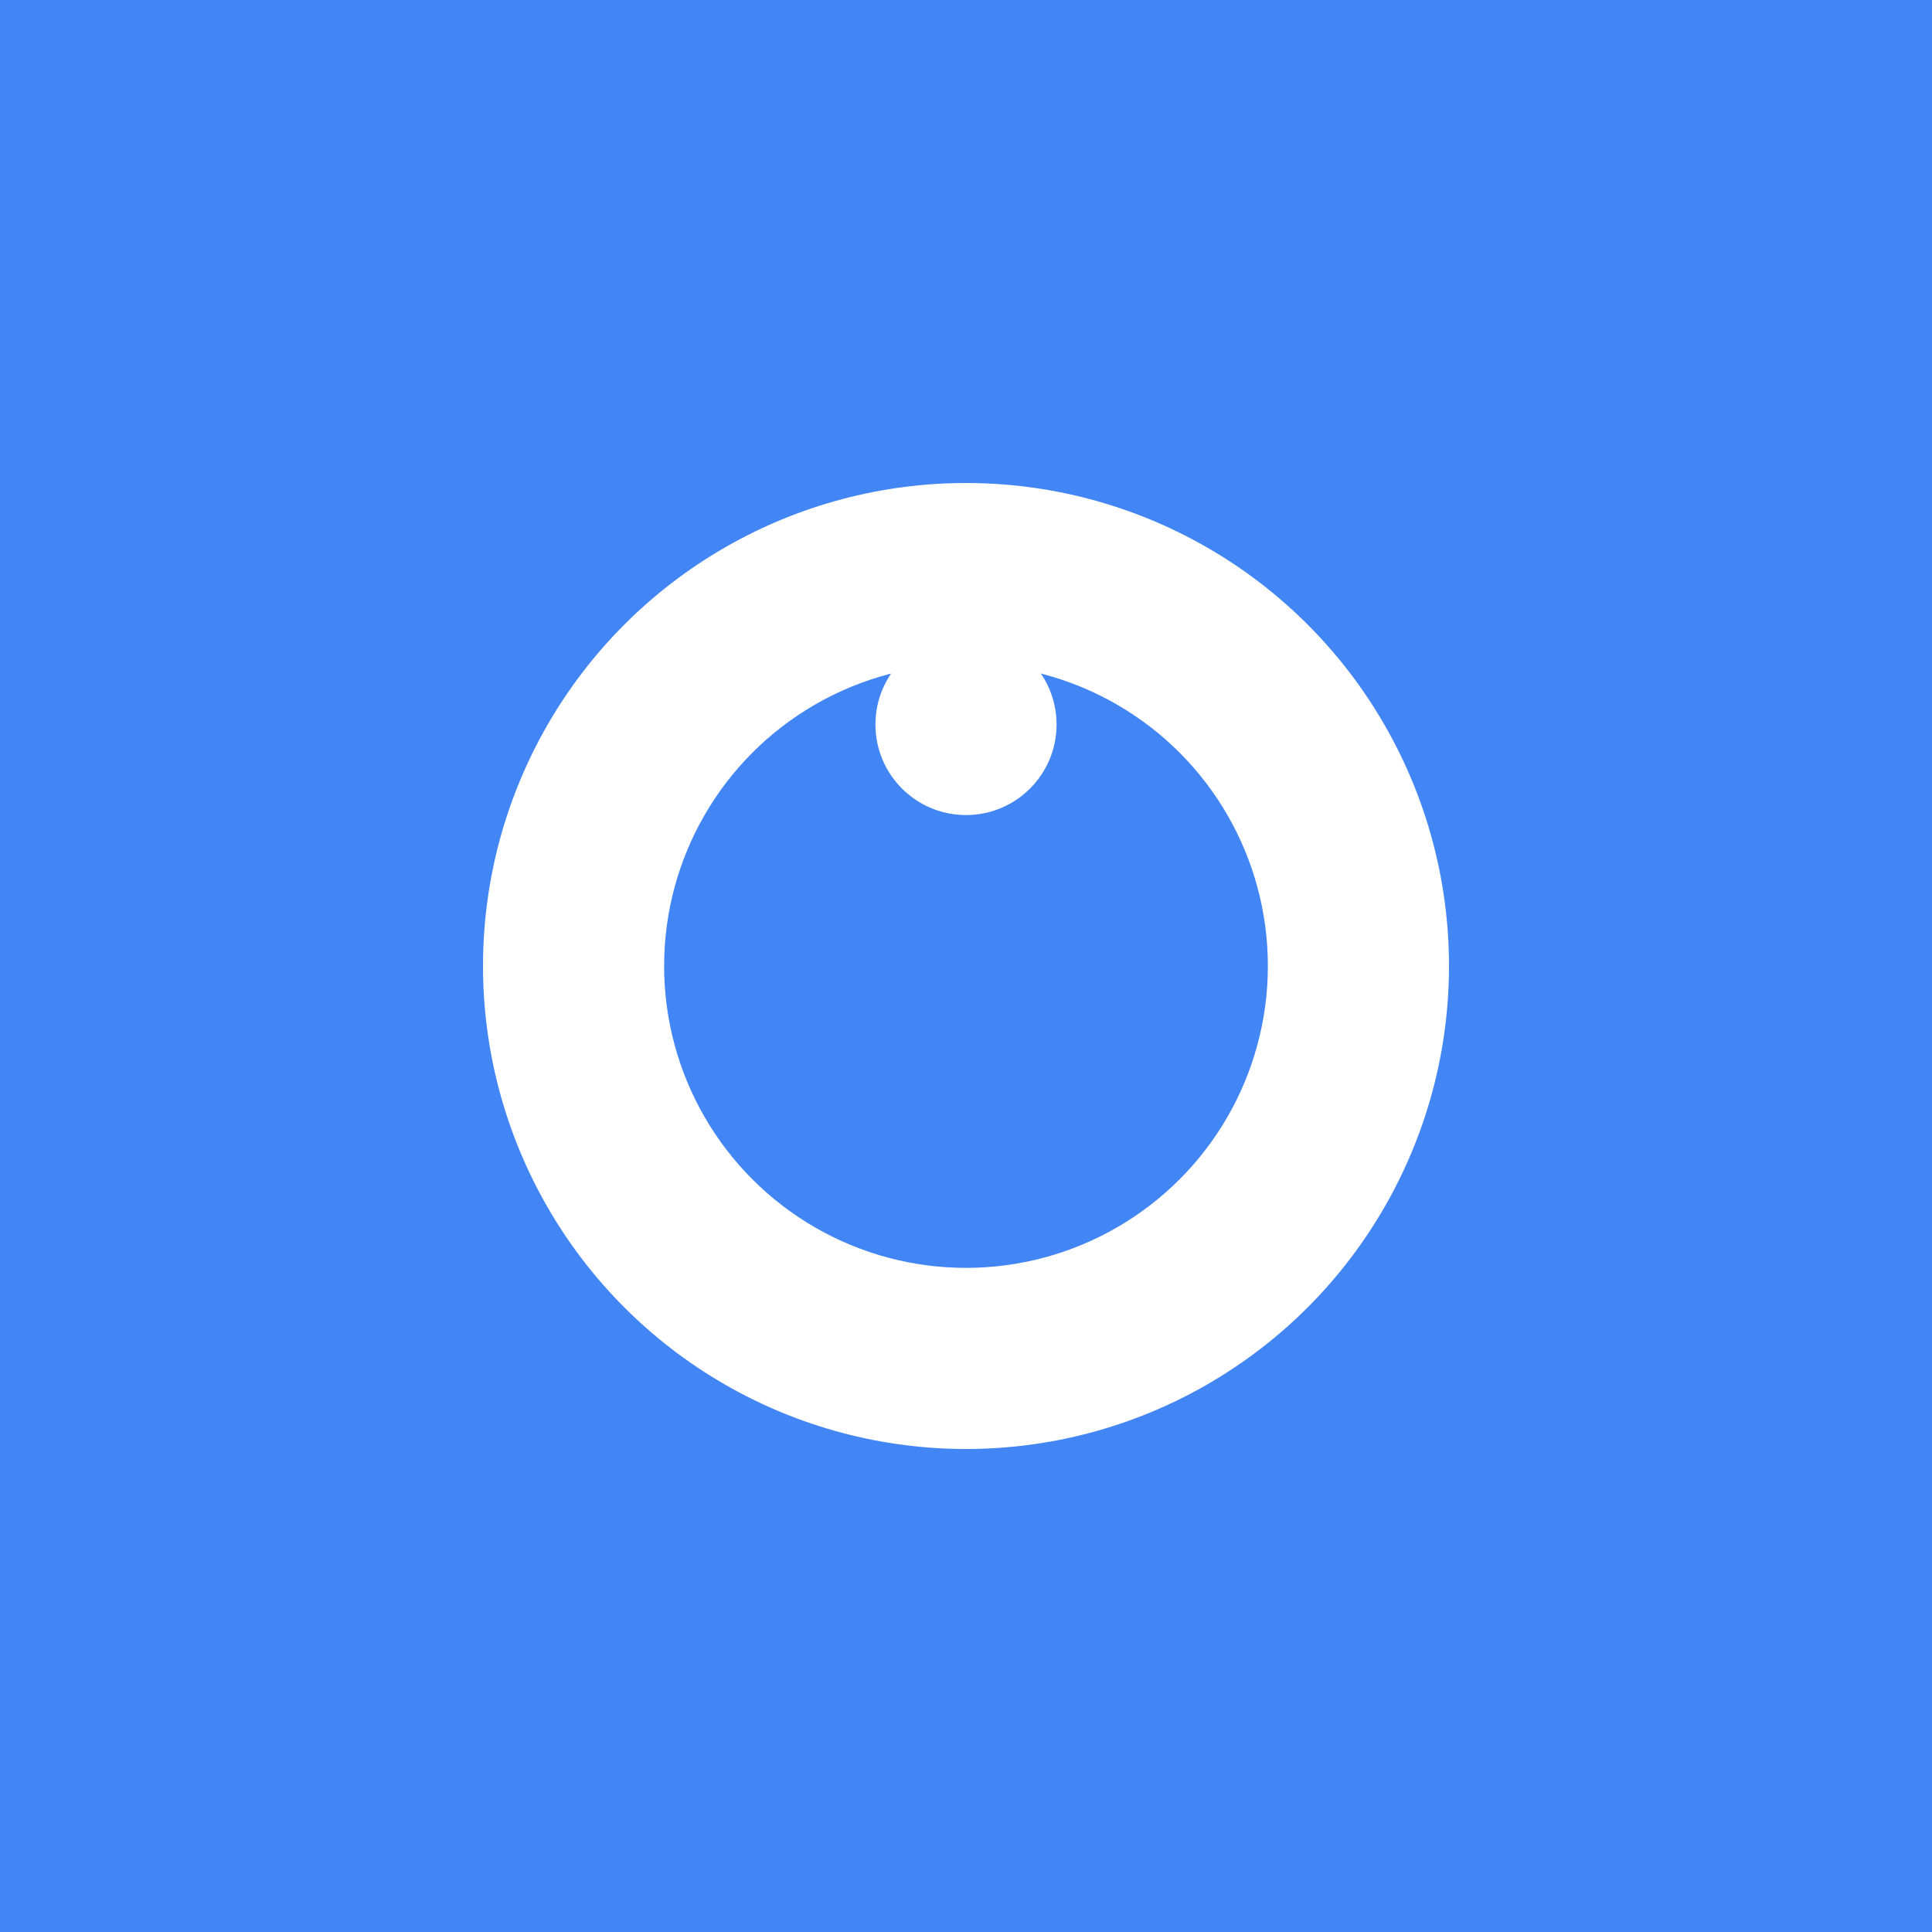
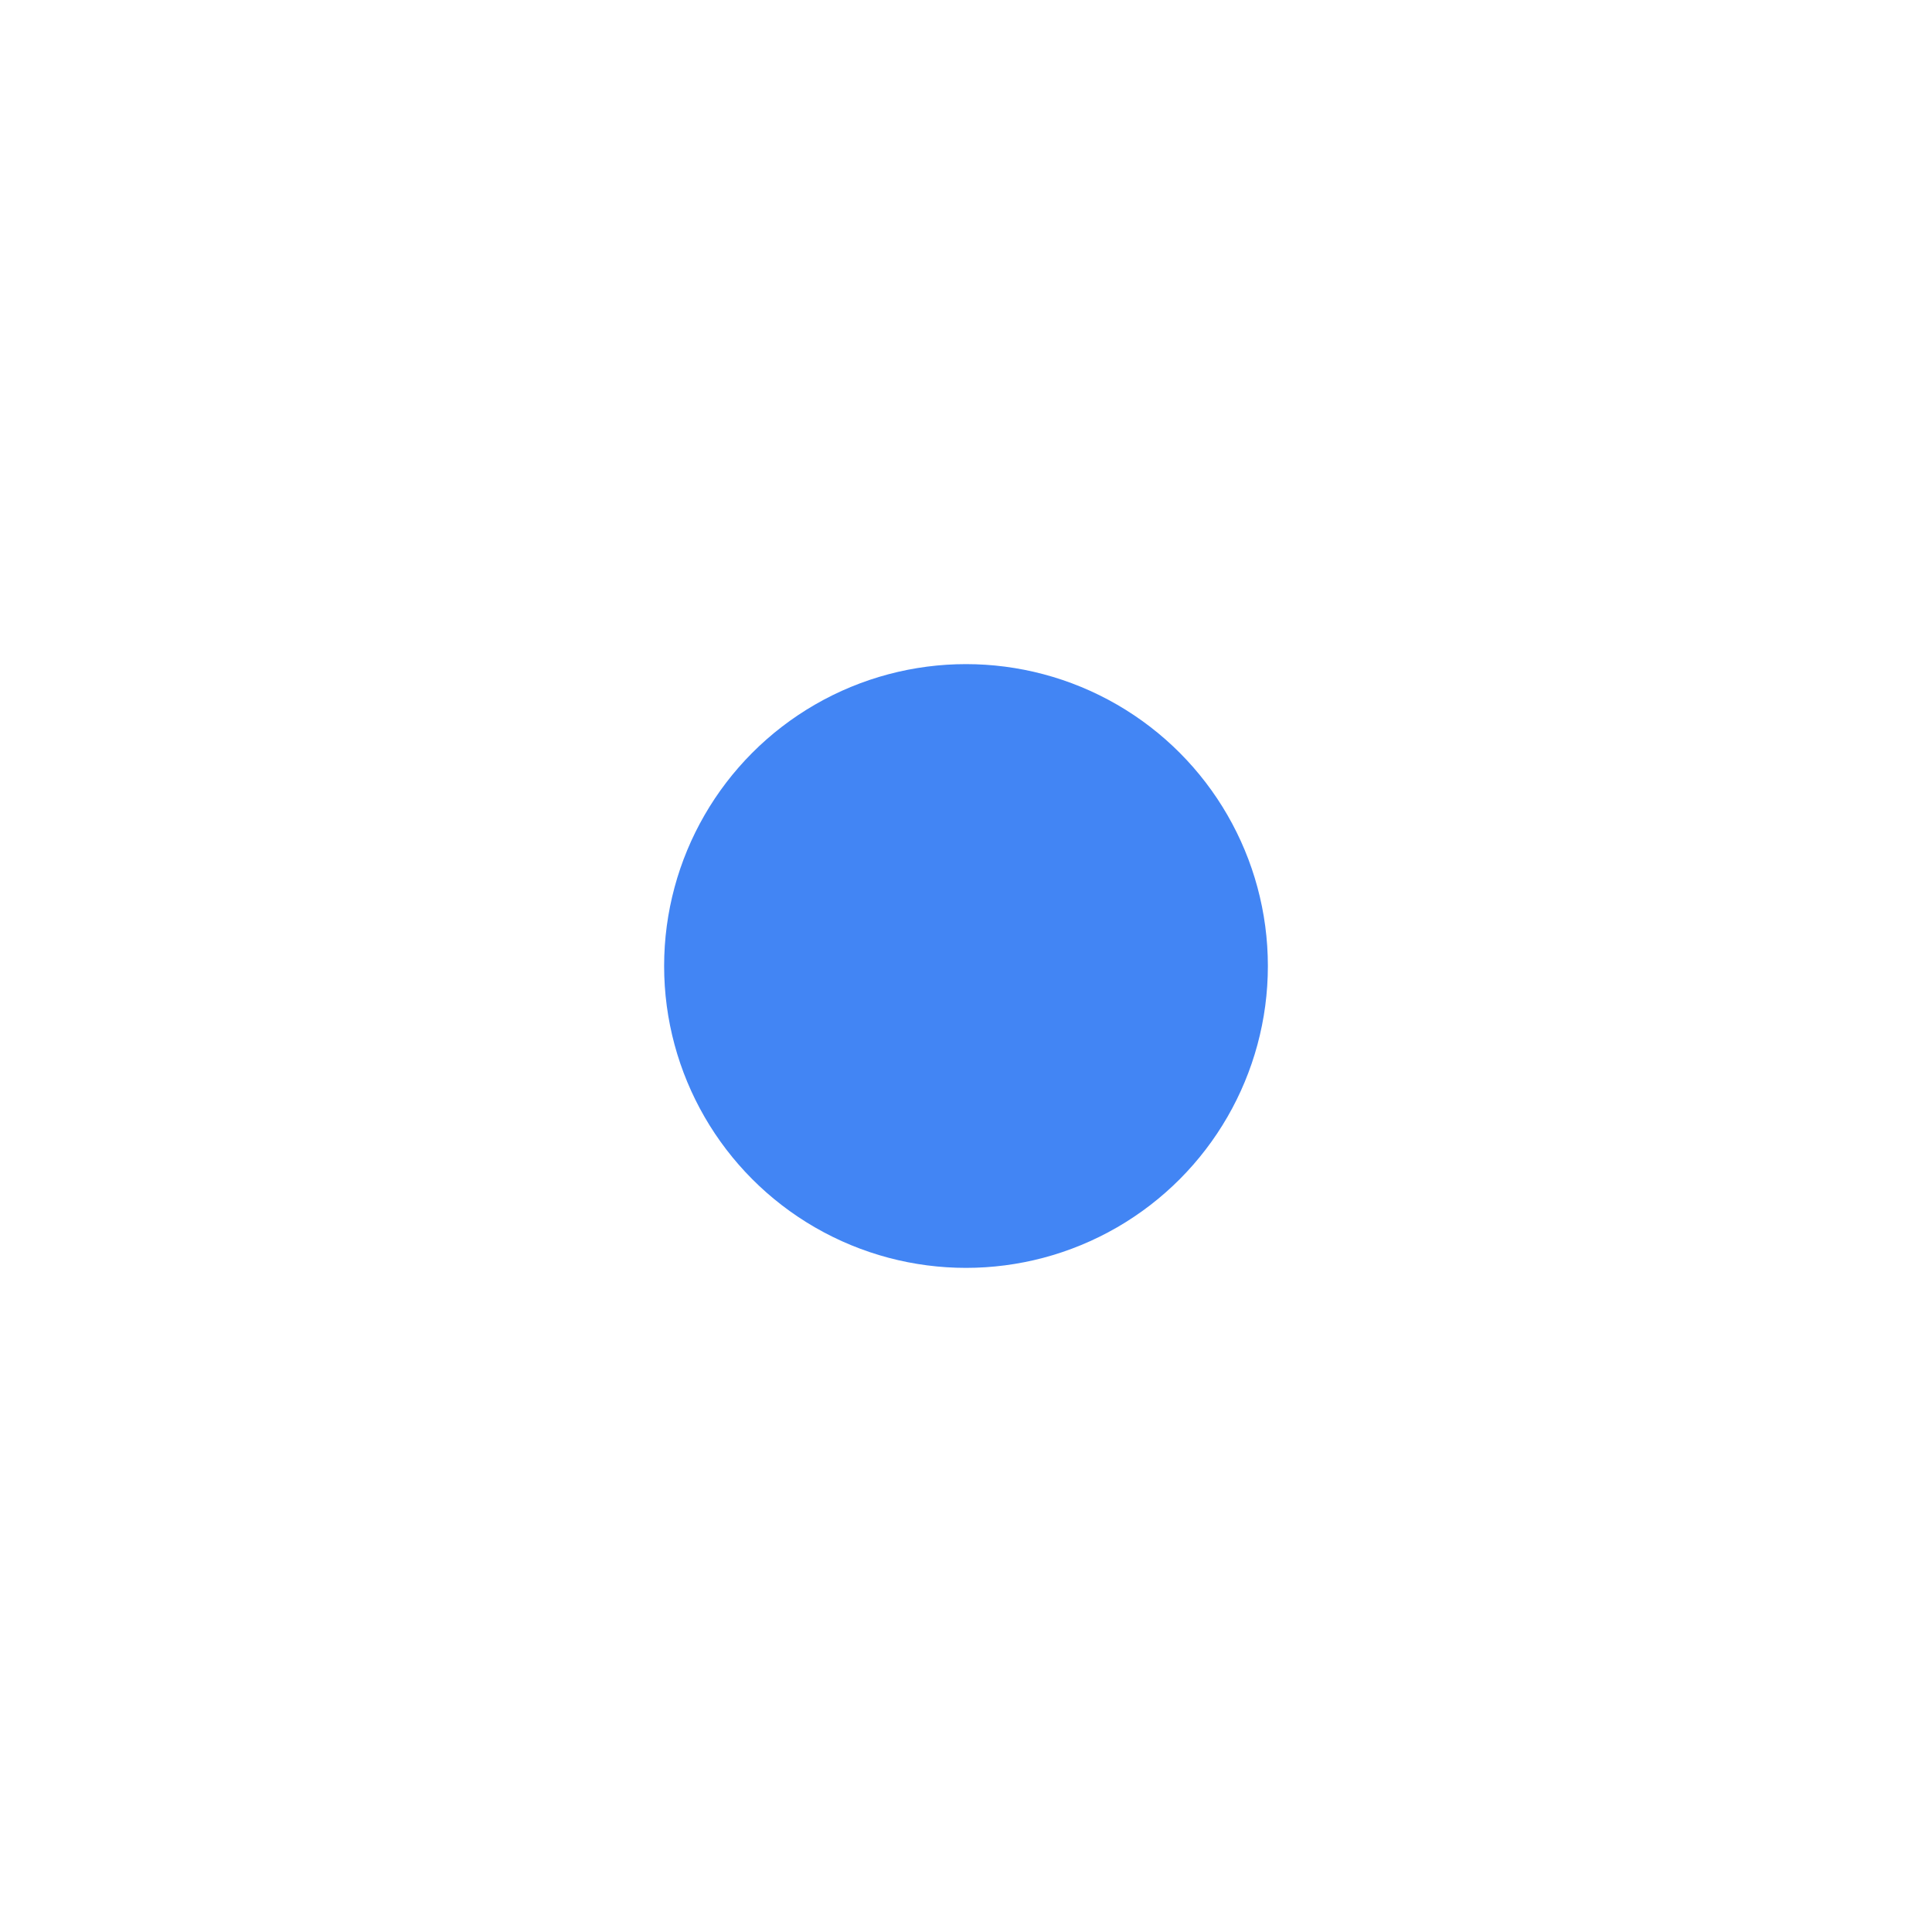
<svg xmlns="http://www.w3.org/2000/svg" viewBox="0 0 512 512">
-   <rect width="512" height="512" fill="#4285f4" />
-   <circle cx="256" cy="256" r="128" fill="#ffffff" />
  <circle cx="256" cy="256" r="80" fill="#4285f4" />
-   <circle cx="256" cy="192" r="24" fill="#ffffff" />
</svg>